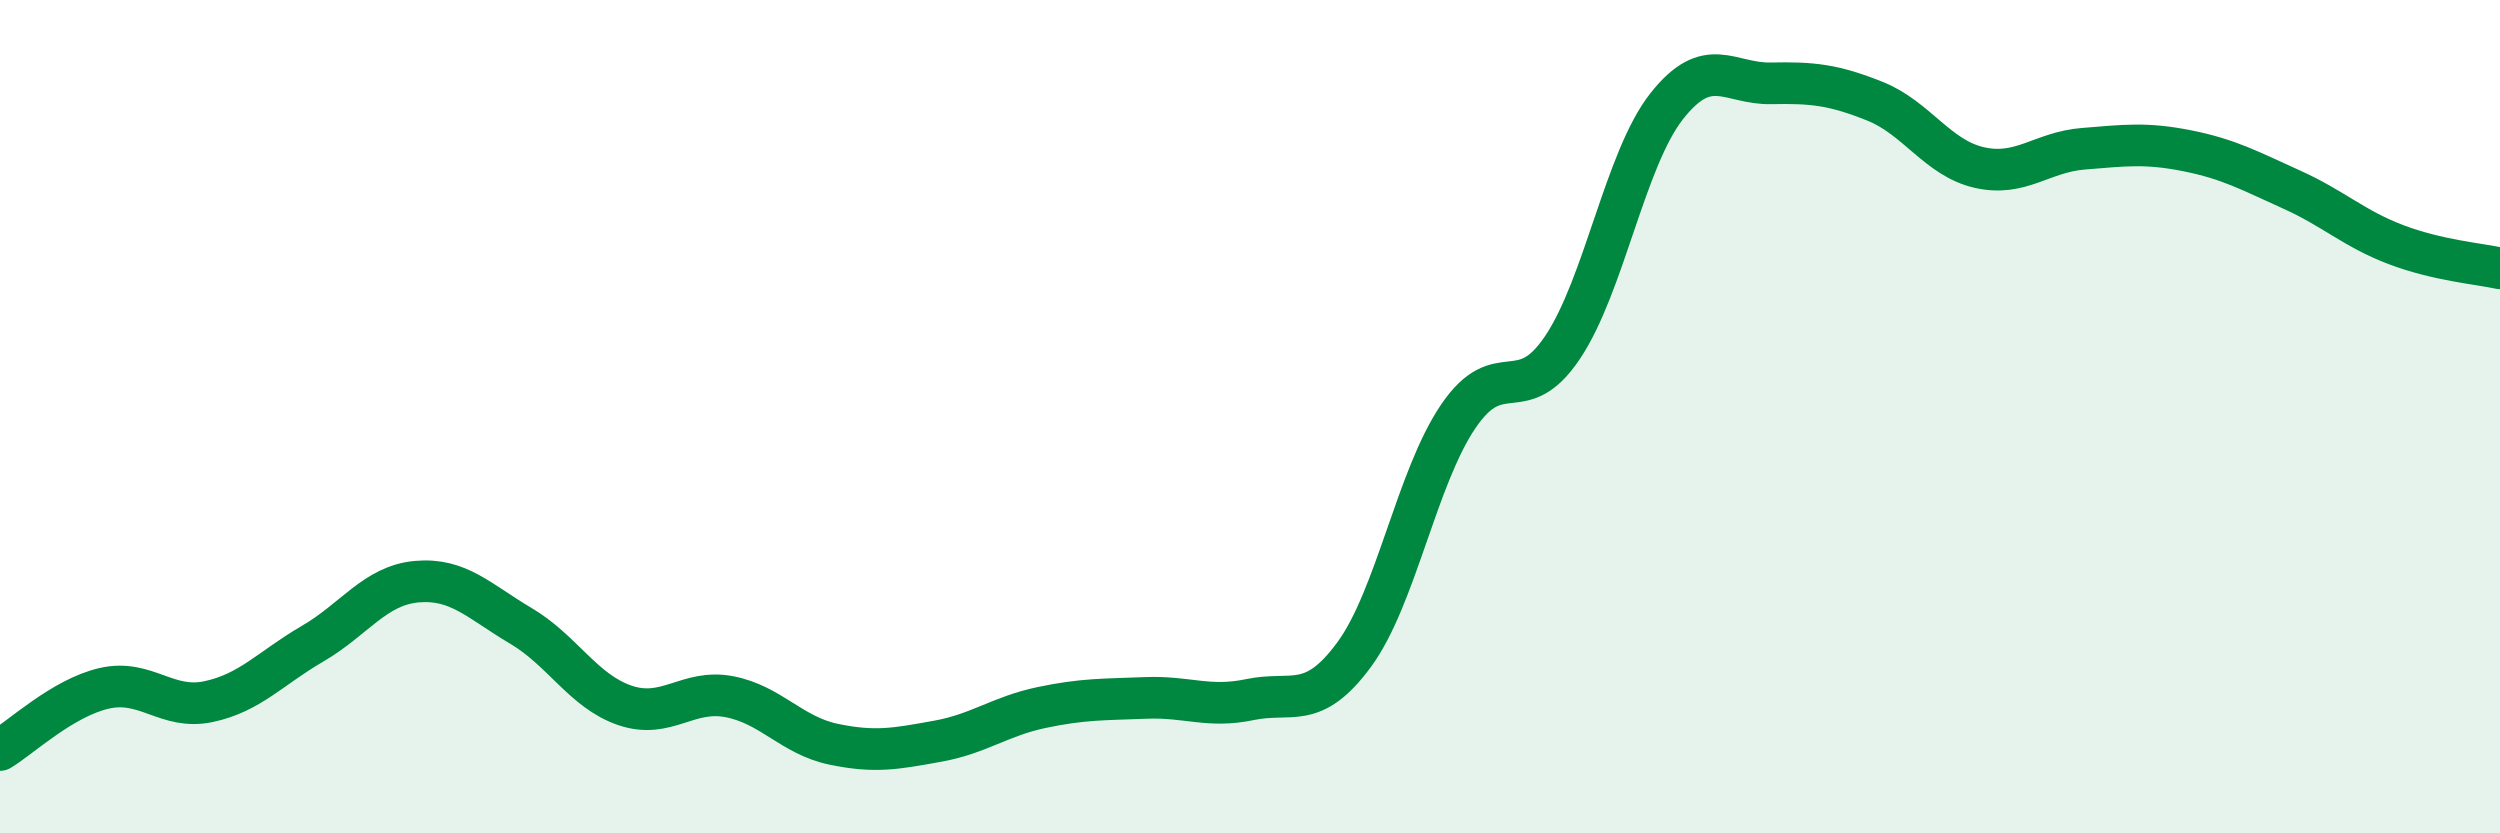
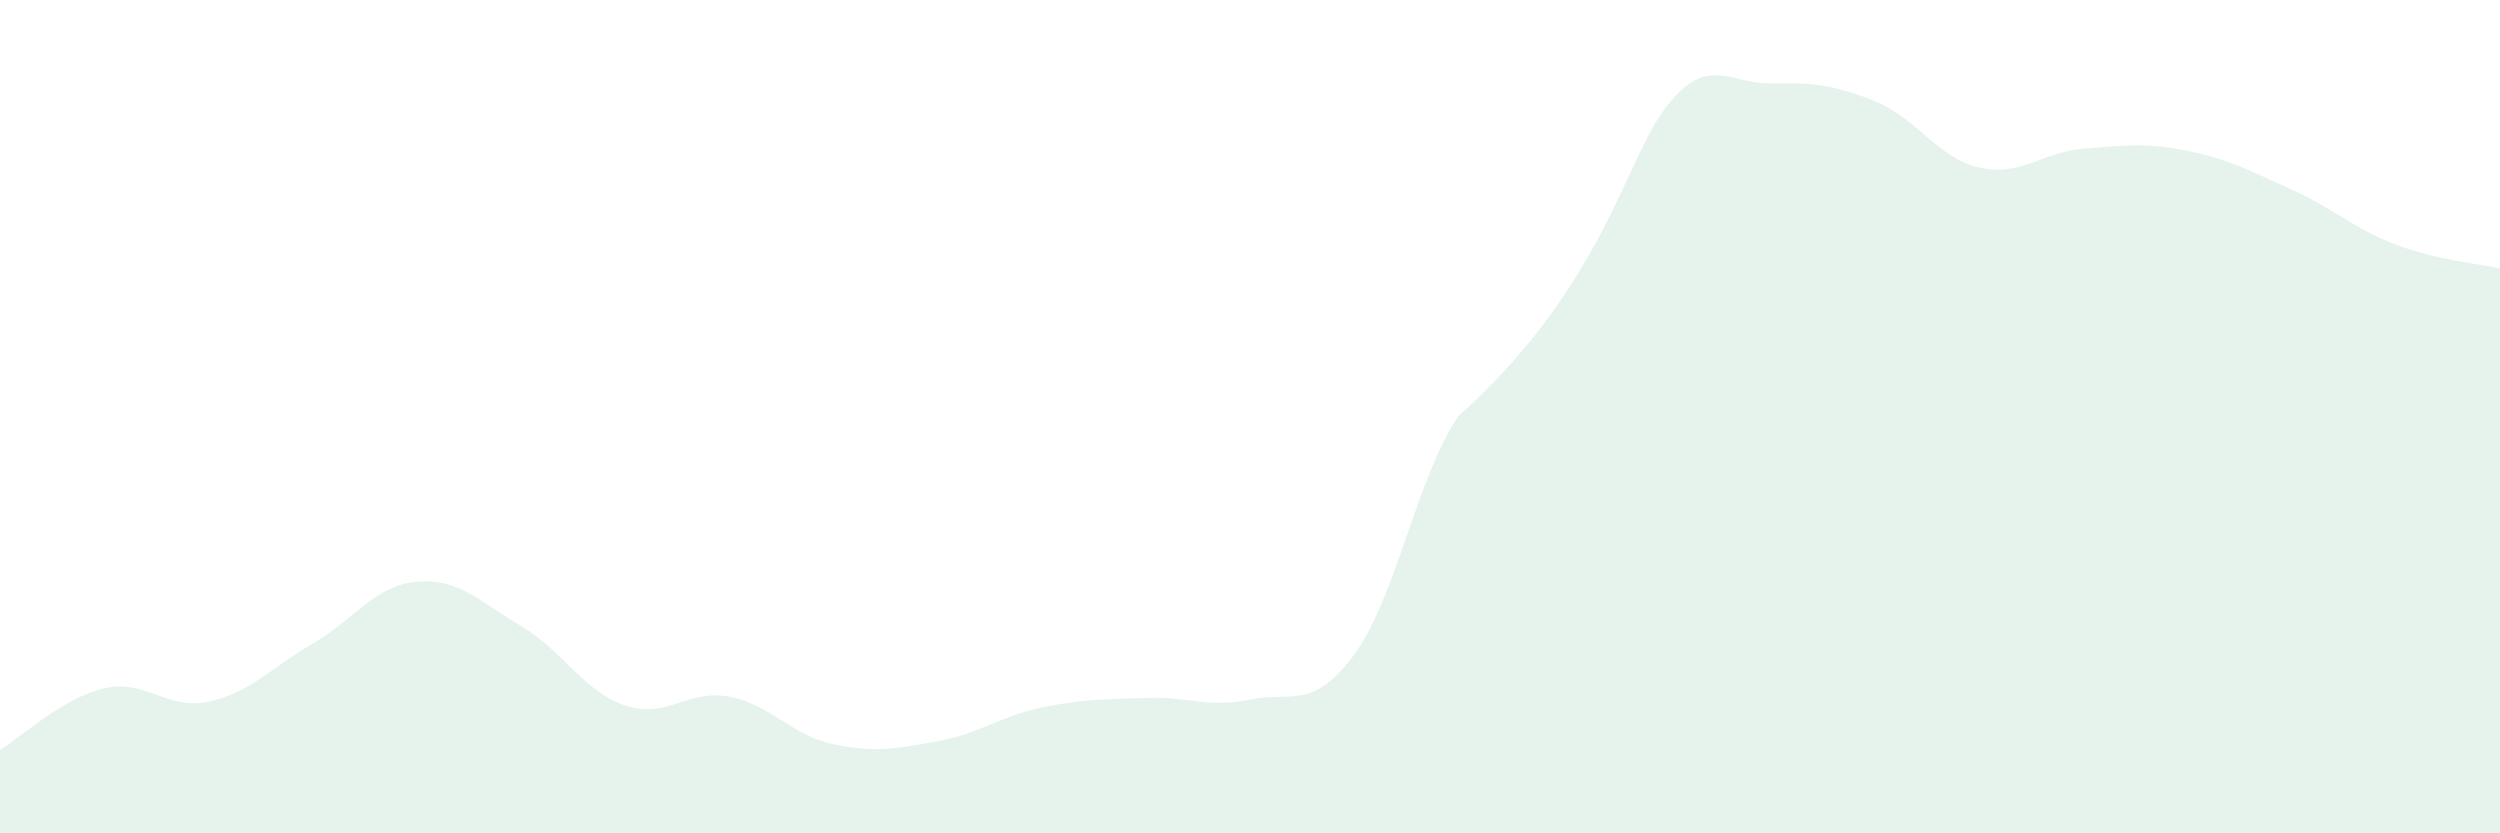
<svg xmlns="http://www.w3.org/2000/svg" width="60" height="20" viewBox="0 0 60 20">
-   <path d="M 0,18 C 0.5,17.7 1.5,16.75 2.5,16.52 C 3.5,16.29 4,17.05 5,16.84 C 6,16.63 6.5,16.03 7.5,15.45 C 8.5,14.87 9,14.05 10,13.96 C 11,13.87 11.5,14.43 12.5,15.02 C 13.5,15.61 14,16.59 15,16.93 C 16,17.27 16.5,16.53 17.5,16.72 C 18.5,16.91 19,17.65 20,17.86 C 21,18.07 21.5,17.97 22.5,17.79 C 23.5,17.61 24,17.19 25,16.98 C 26,16.77 26.5,16.79 27.5,16.75 C 28.5,16.71 29,17 30,16.79 C 31,16.58 31.5,17.07 32.5,15.71 C 33.5,14.35 34,11.46 35,9.99 C 36,8.52 36.5,9.83 37.5,8.34 C 38.5,6.85 39,3.82 40,2.55 C 41,1.28 41.5,2.02 42.5,2 C 43.5,1.98 44,2.03 45,2.43 C 46,2.83 46.5,3.79 47.5,4.02 C 48.5,4.25 49,3.65 50,3.57 C 51,3.49 51.5,3.42 52.5,3.62 C 53.5,3.82 54,4.1 55,4.55 C 56,5 56.5,5.49 57.5,5.87 C 58.5,6.25 59.5,6.33 60,6.44L60 20L0 20Z" fill="#008740" opacity="0.1" stroke-linecap="round" stroke-linejoin="round" />
-   <path d="M 0,18 C 0.5,17.7 1.5,16.75 2.5,16.52 C 3.5,16.29 4,17.05 5,16.84 C 6,16.63 6.5,16.03 7.5,15.45 C 8.5,14.87 9,14.05 10,13.96 C 11,13.87 11.5,14.43 12.5,15.02 C 13.5,15.61 14,16.59 15,16.93 C 16,17.27 16.5,16.53 17.5,16.72 C 18.5,16.91 19,17.65 20,17.86 C 21,18.07 21.5,17.97 22.5,17.79 C 23.5,17.61 24,17.19 25,16.98 C 26,16.77 26.5,16.79 27.5,16.75 C 28.5,16.71 29,17 30,16.79 C 31,16.58 31.5,17.07 32.5,15.71 C 33.5,14.35 34,11.46 35,9.99 C 36,8.52 36.5,9.83 37.5,8.34 C 38.5,6.85 39,3.82 40,2.55 C 41,1.28 41.5,2.02 42.5,2 C 43.5,1.98 44,2.03 45,2.43 C 46,2.83 46.5,3.79 47.5,4.02 C 48.5,4.25 49,3.65 50,3.57 C 51,3.49 51.5,3.42 52.5,3.62 C 53.5,3.82 54,4.1 55,4.55 C 56,5 56.5,5.49 57.5,5.87 C 58.5,6.25 59.5,6.33 60,6.44" stroke="#008740" stroke-width="1" fill="none" stroke-linecap="round" stroke-linejoin="round" />
+   <path d="M 0,18 C 0.5,17.7 1.5,16.75 2.5,16.52 C 3.5,16.29 4,17.05 5,16.84 C 6,16.63 6.5,16.03 7.5,15.45 C 8.5,14.87 9,14.05 10,13.96 C 11,13.87 11.5,14.43 12.5,15.02 C 13.5,15.61 14,16.59 15,16.93 C 16,17.27 16.5,16.53 17.5,16.72 C 18.5,16.91 19,17.65 20,17.86 C 21,18.07 21.5,17.97 22.5,17.79 C 23.5,17.61 24,17.19 25,16.98 C 26,16.77 26.5,16.79 27.5,16.75 C 28.5,16.71 29,17 30,16.79 C 31,16.58 31.5,17.07 32.5,15.71 C 33.5,14.35 34,11.46 35,9.99 C 38.5,6.85 39,3.82 40,2.55 C 41,1.28 41.5,2.02 42.5,2 C 43.5,1.98 44,2.03 45,2.43 C 46,2.83 46.5,3.79 47.5,4.02 C 48.5,4.25 49,3.65 50,3.57 C 51,3.49 51.5,3.42 52.5,3.62 C 53.5,3.82 54,4.1 55,4.55 C 56,5 56.5,5.49 57.5,5.87 C 58.5,6.25 59.5,6.33 60,6.44L60 20L0 20Z" fill="#008740" opacity="0.1" stroke-linecap="round" stroke-linejoin="round" />
</svg>